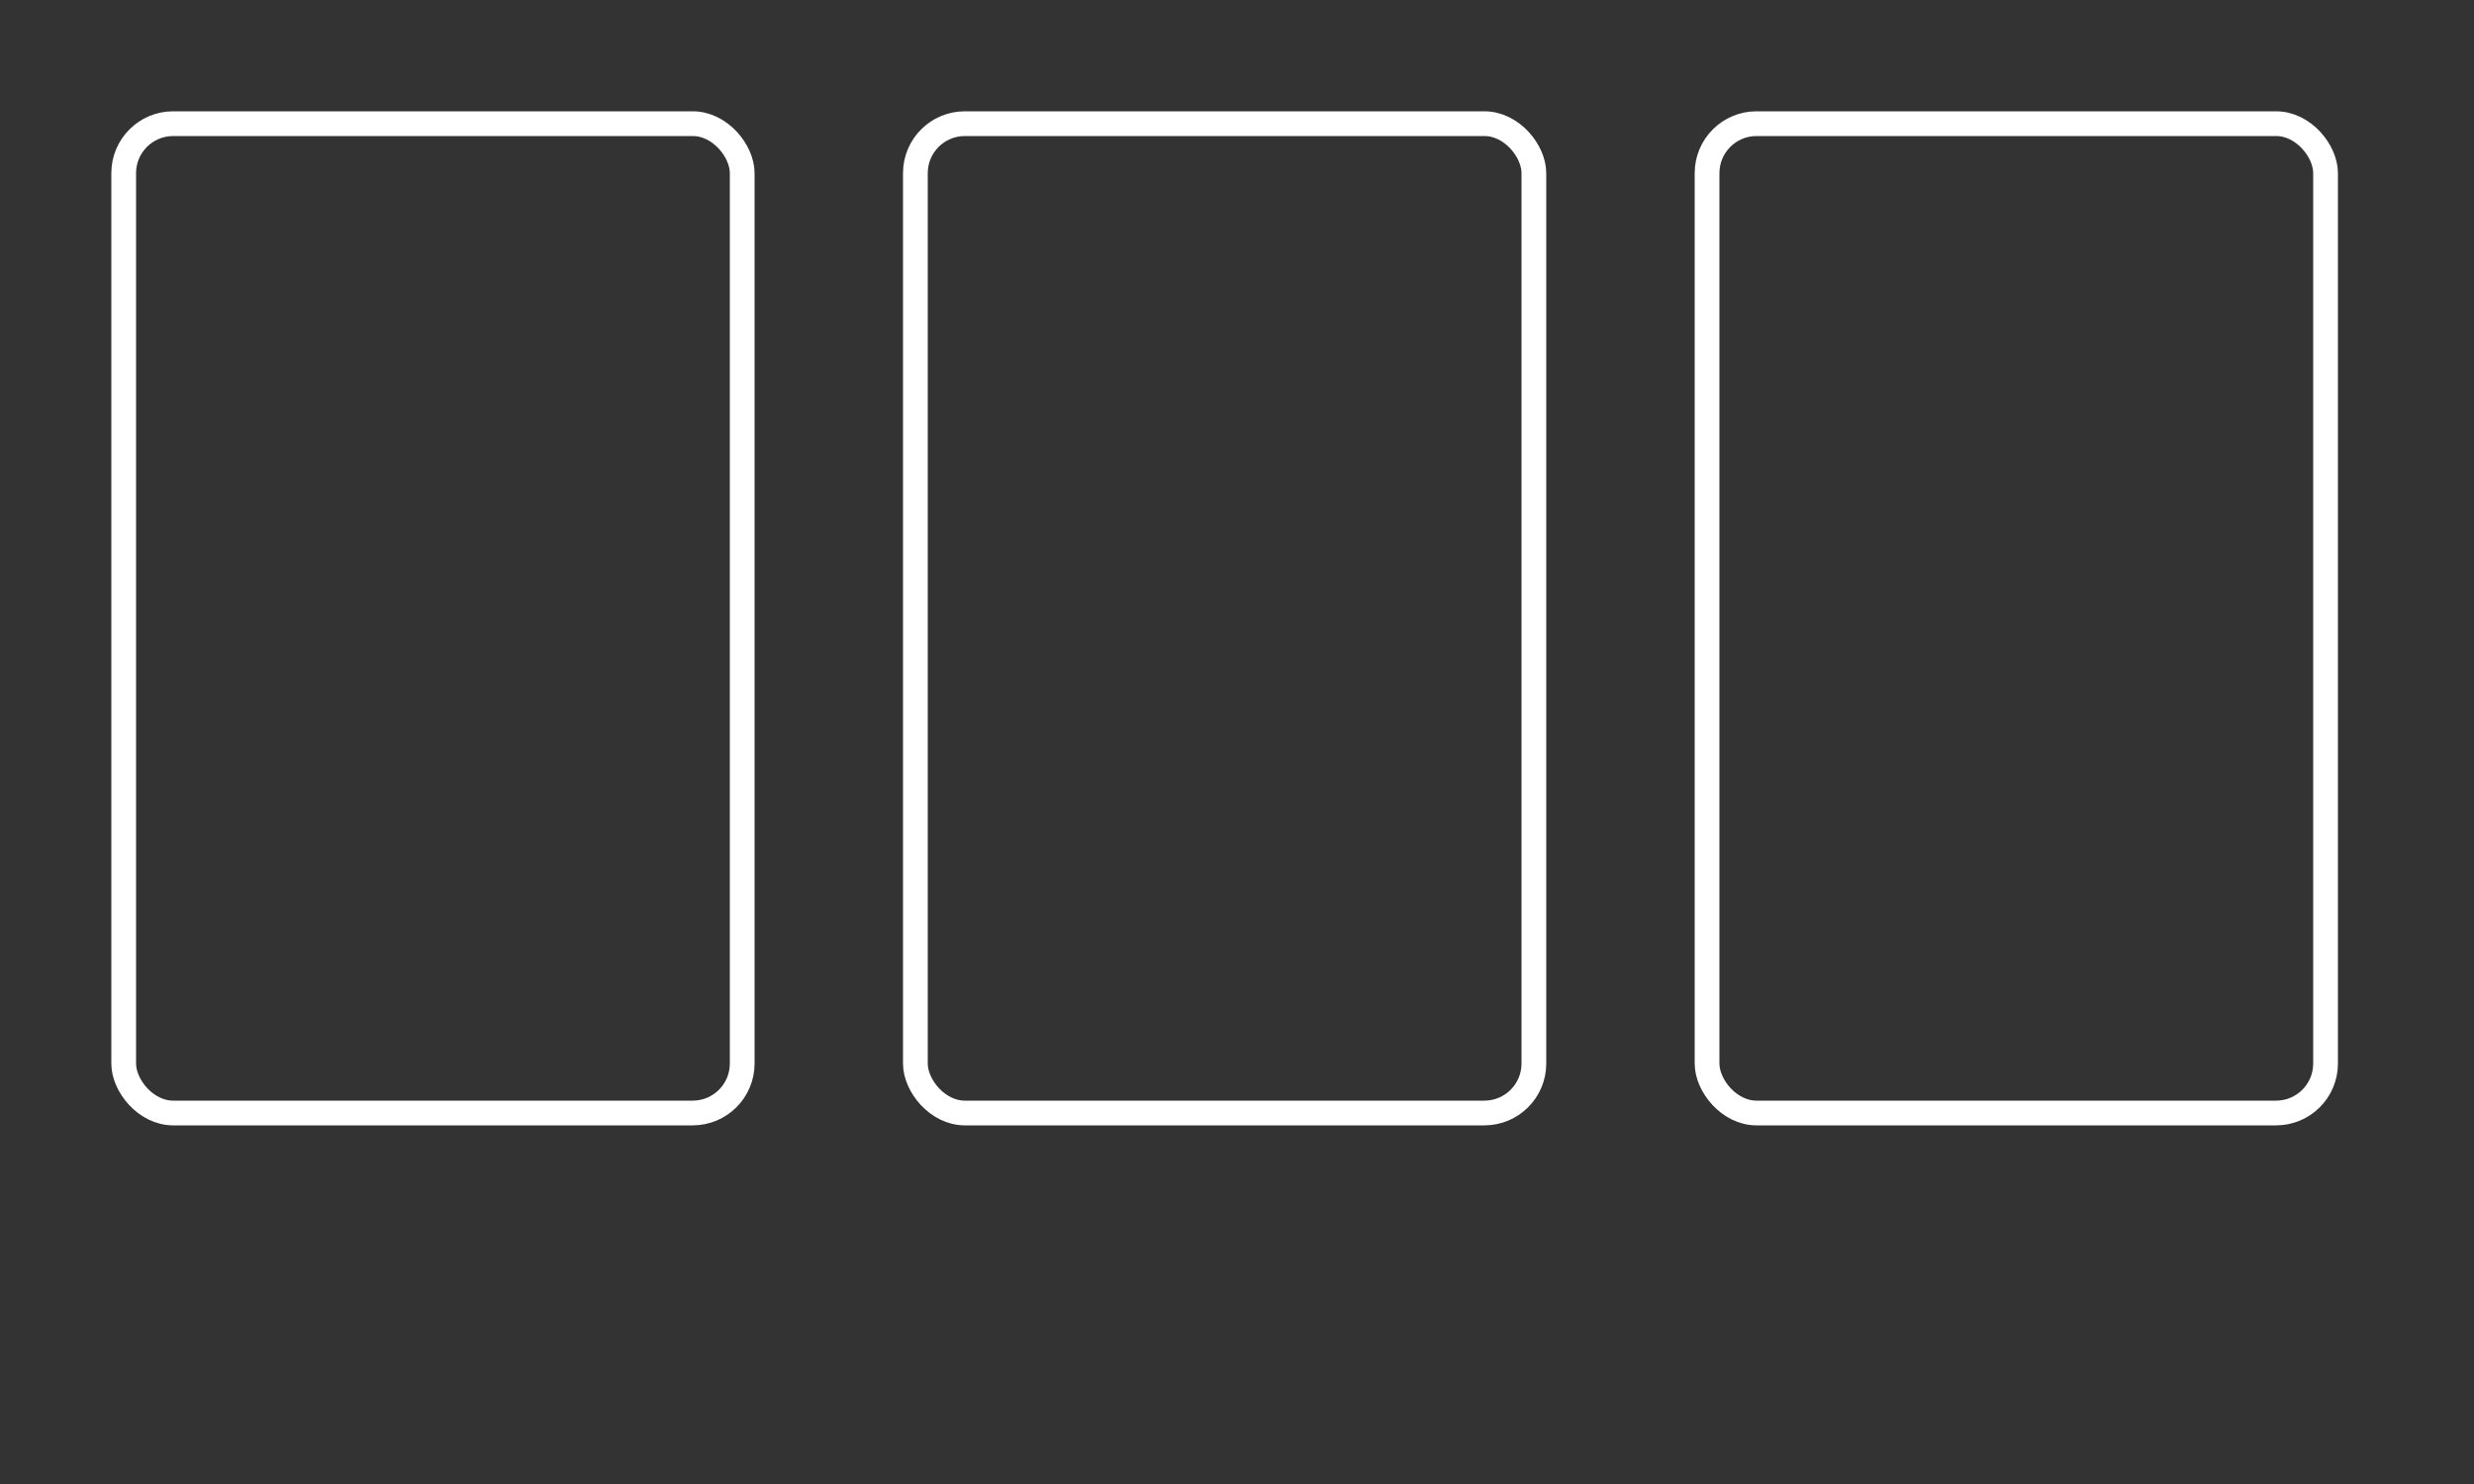
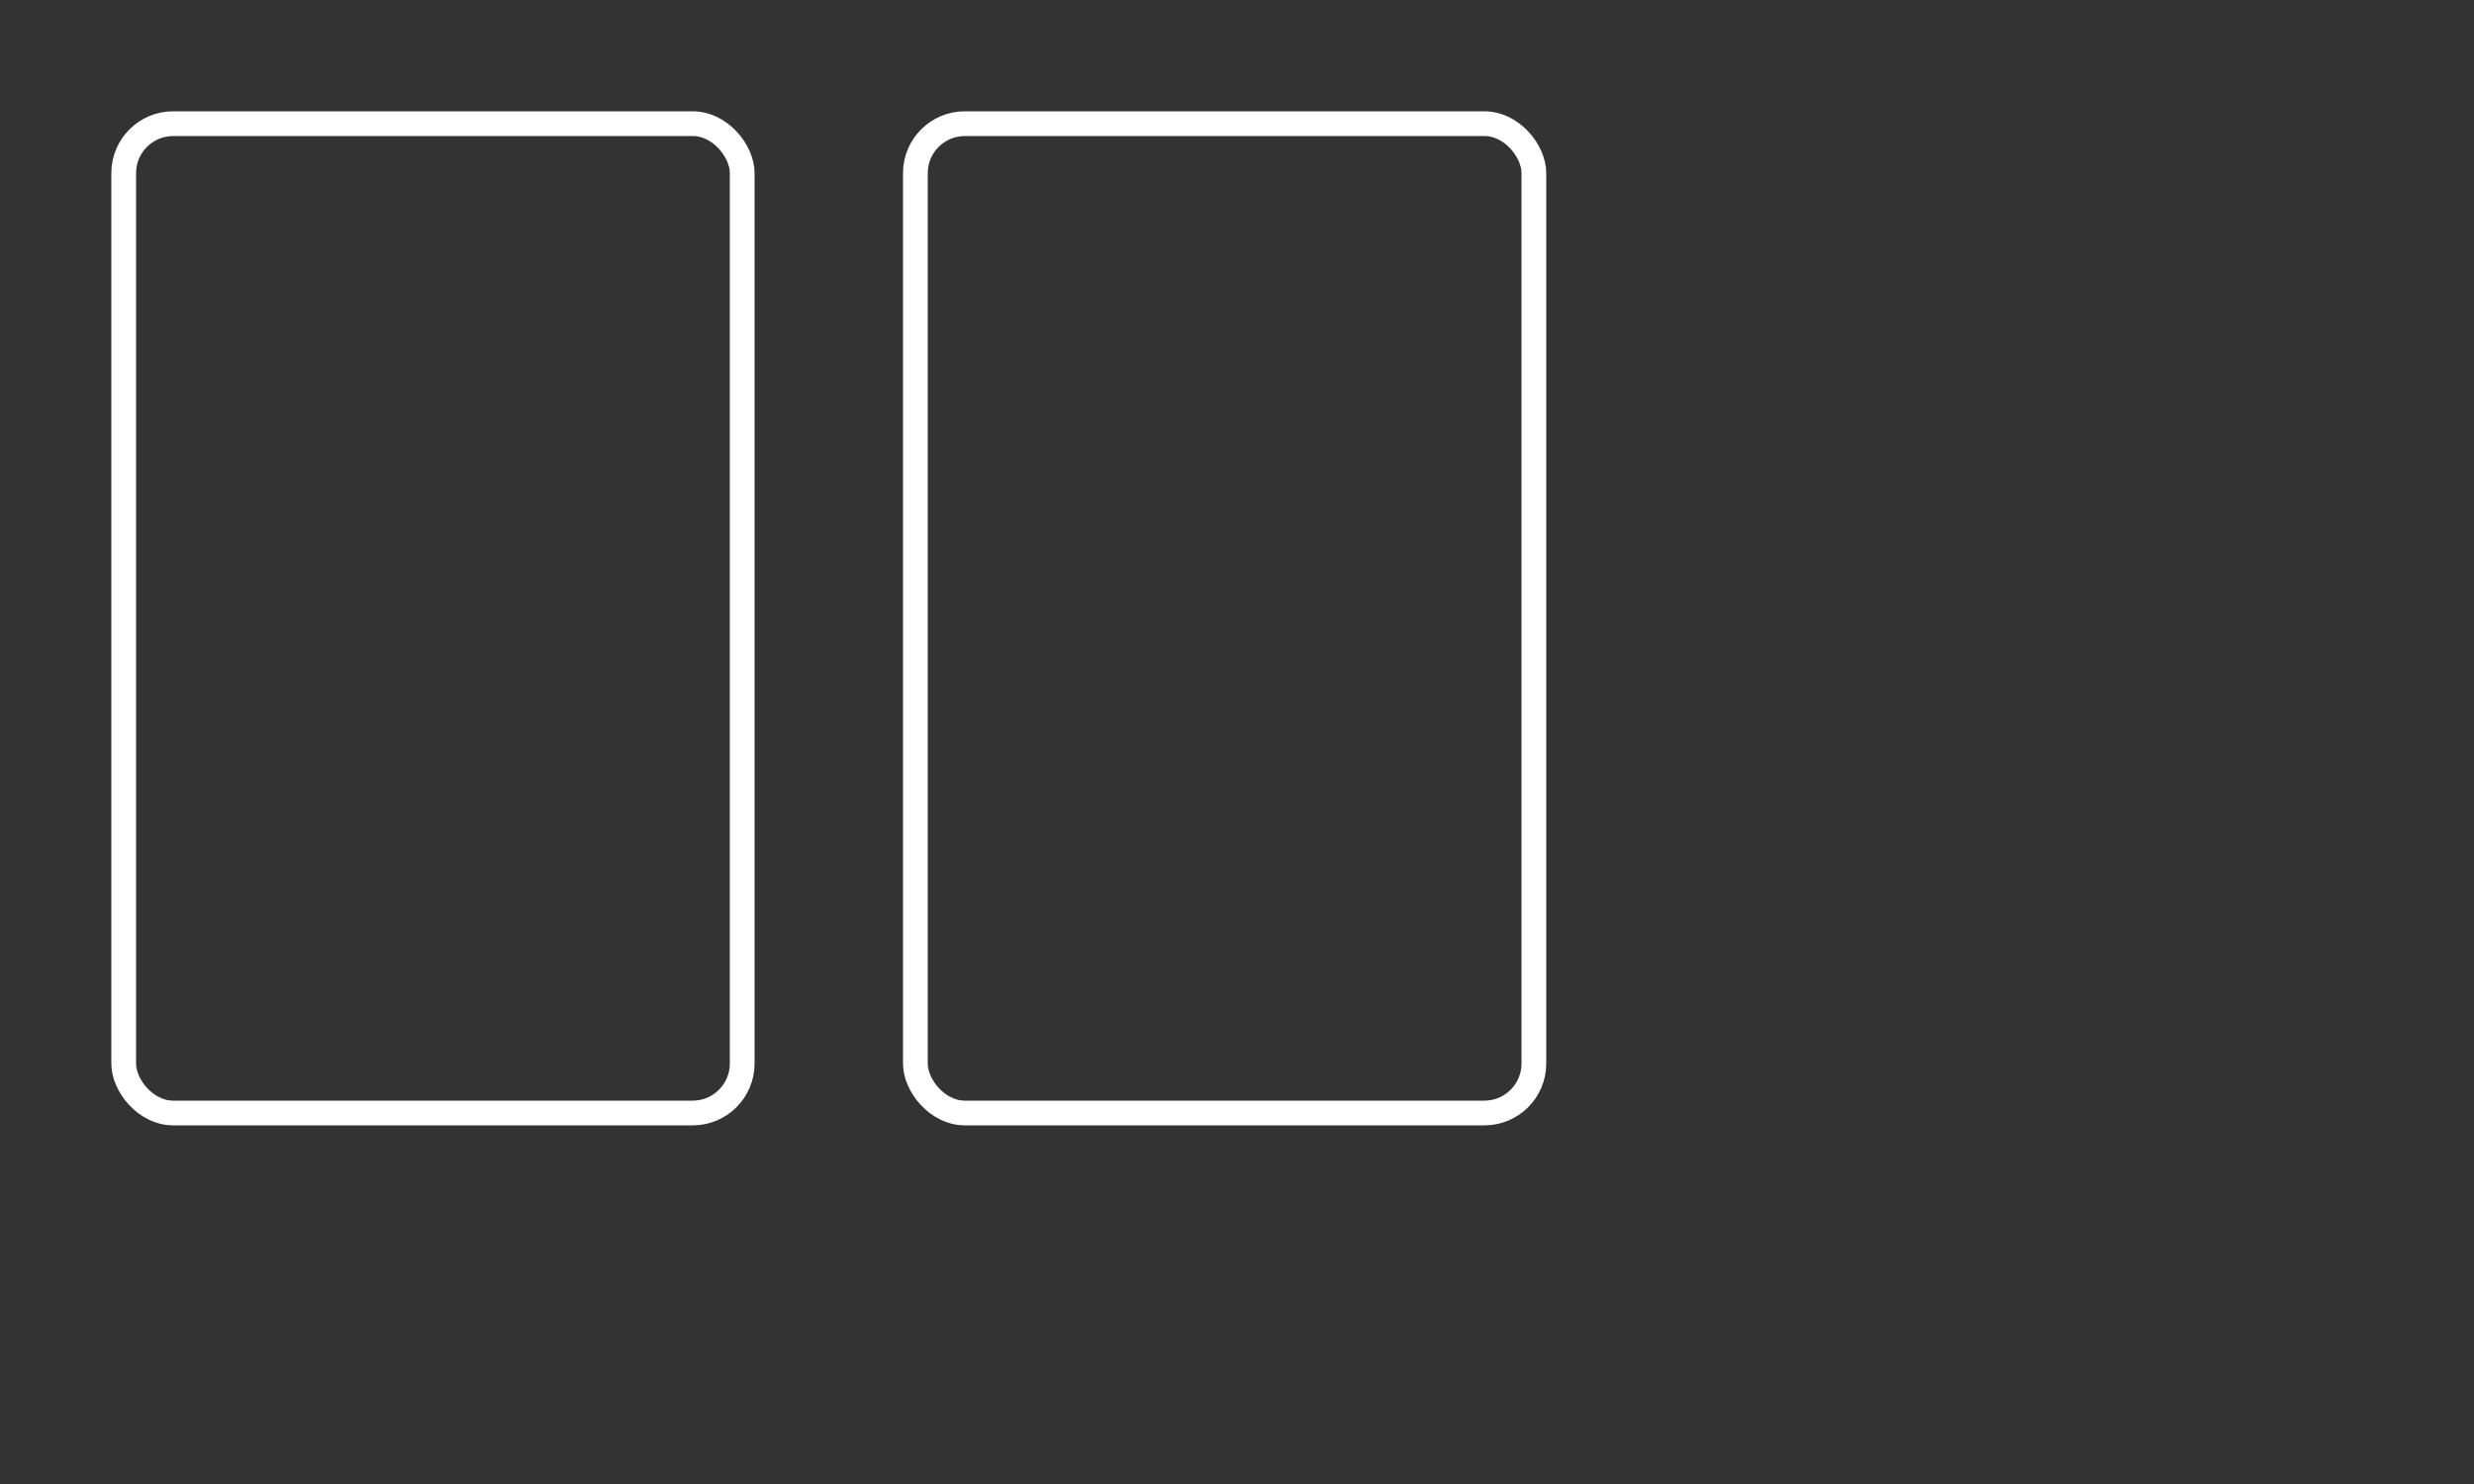
<svg xmlns="http://www.w3.org/2000/svg" viewBox="0 0 100 60">
  <rect x="0" y="0" width="100" height="60" fill="#333333" stroke="none" />
  <rect x="5" y="5" width="25" height="40" rx="2" fill="none" stroke="#ffffff" strokeWidth="1.5" />
  <rect x="37" y="5" width="25" height="40" rx="2" fill="none" stroke="#ffffff" strokeWidth="1.5" />
-   <rect x="69" y="5" width="25" height="40" rx="2" fill="none" stroke="#ffffff" strokeWidth="1.5" />
</svg>